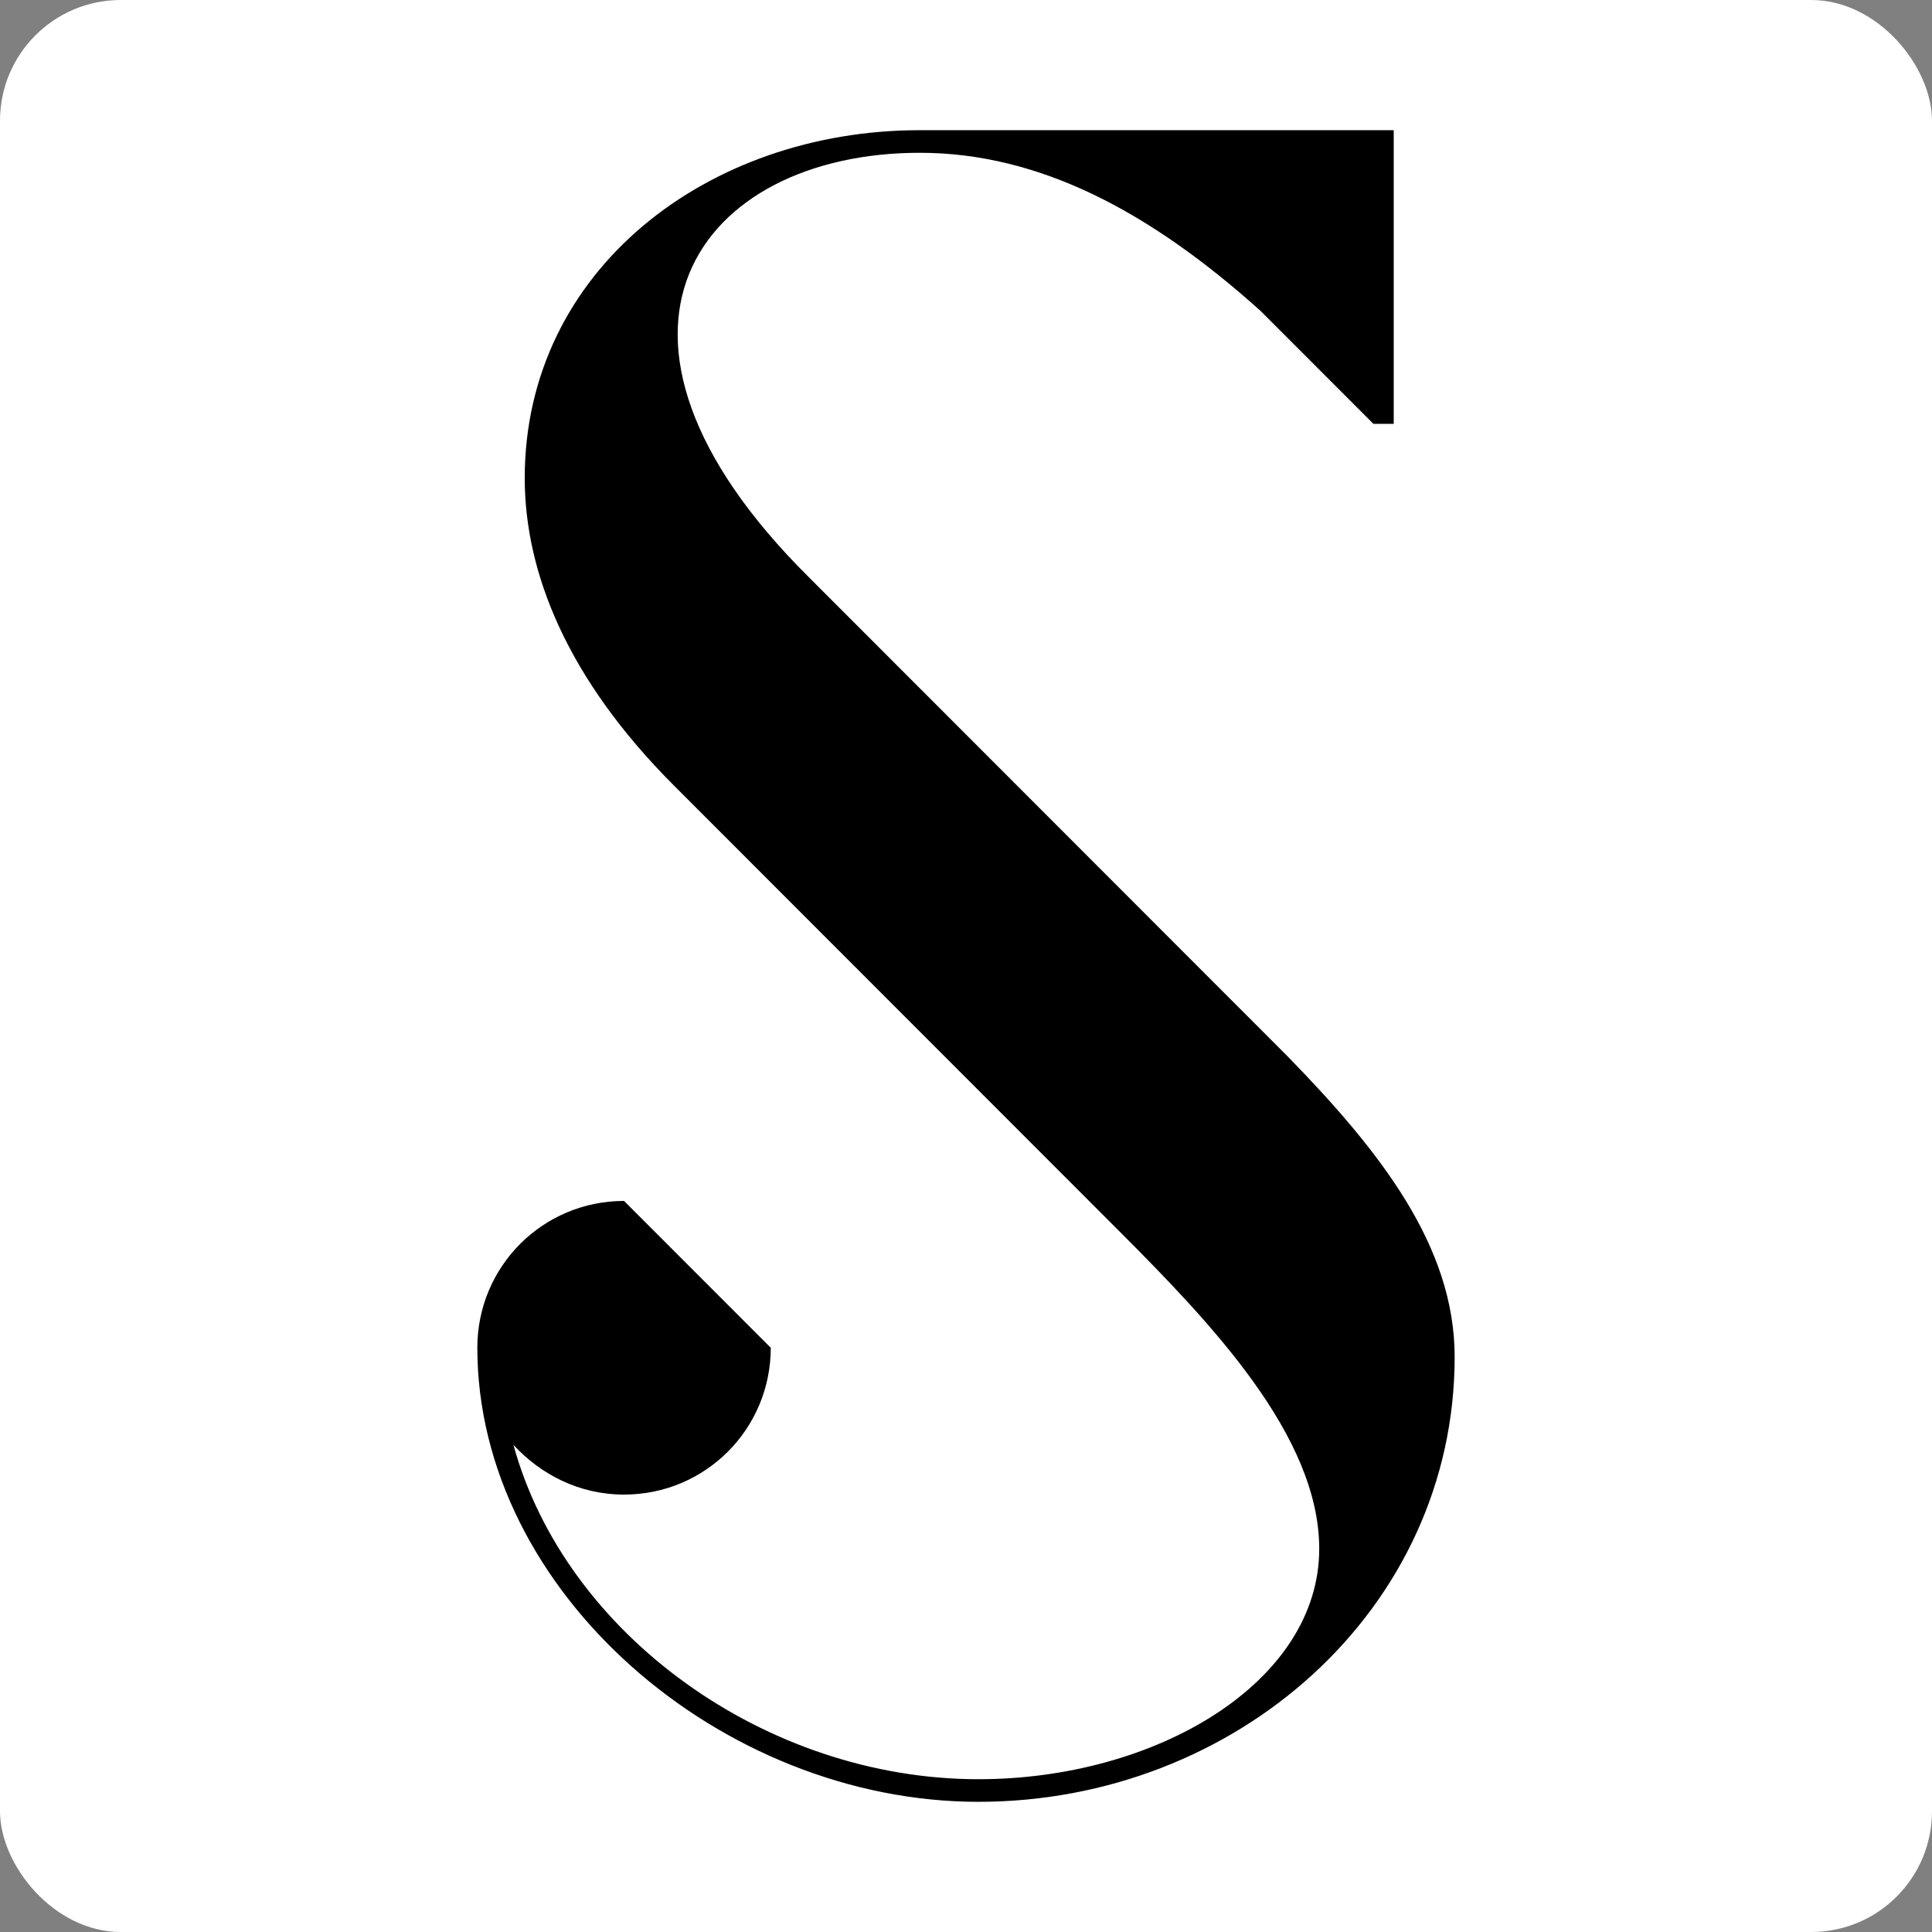
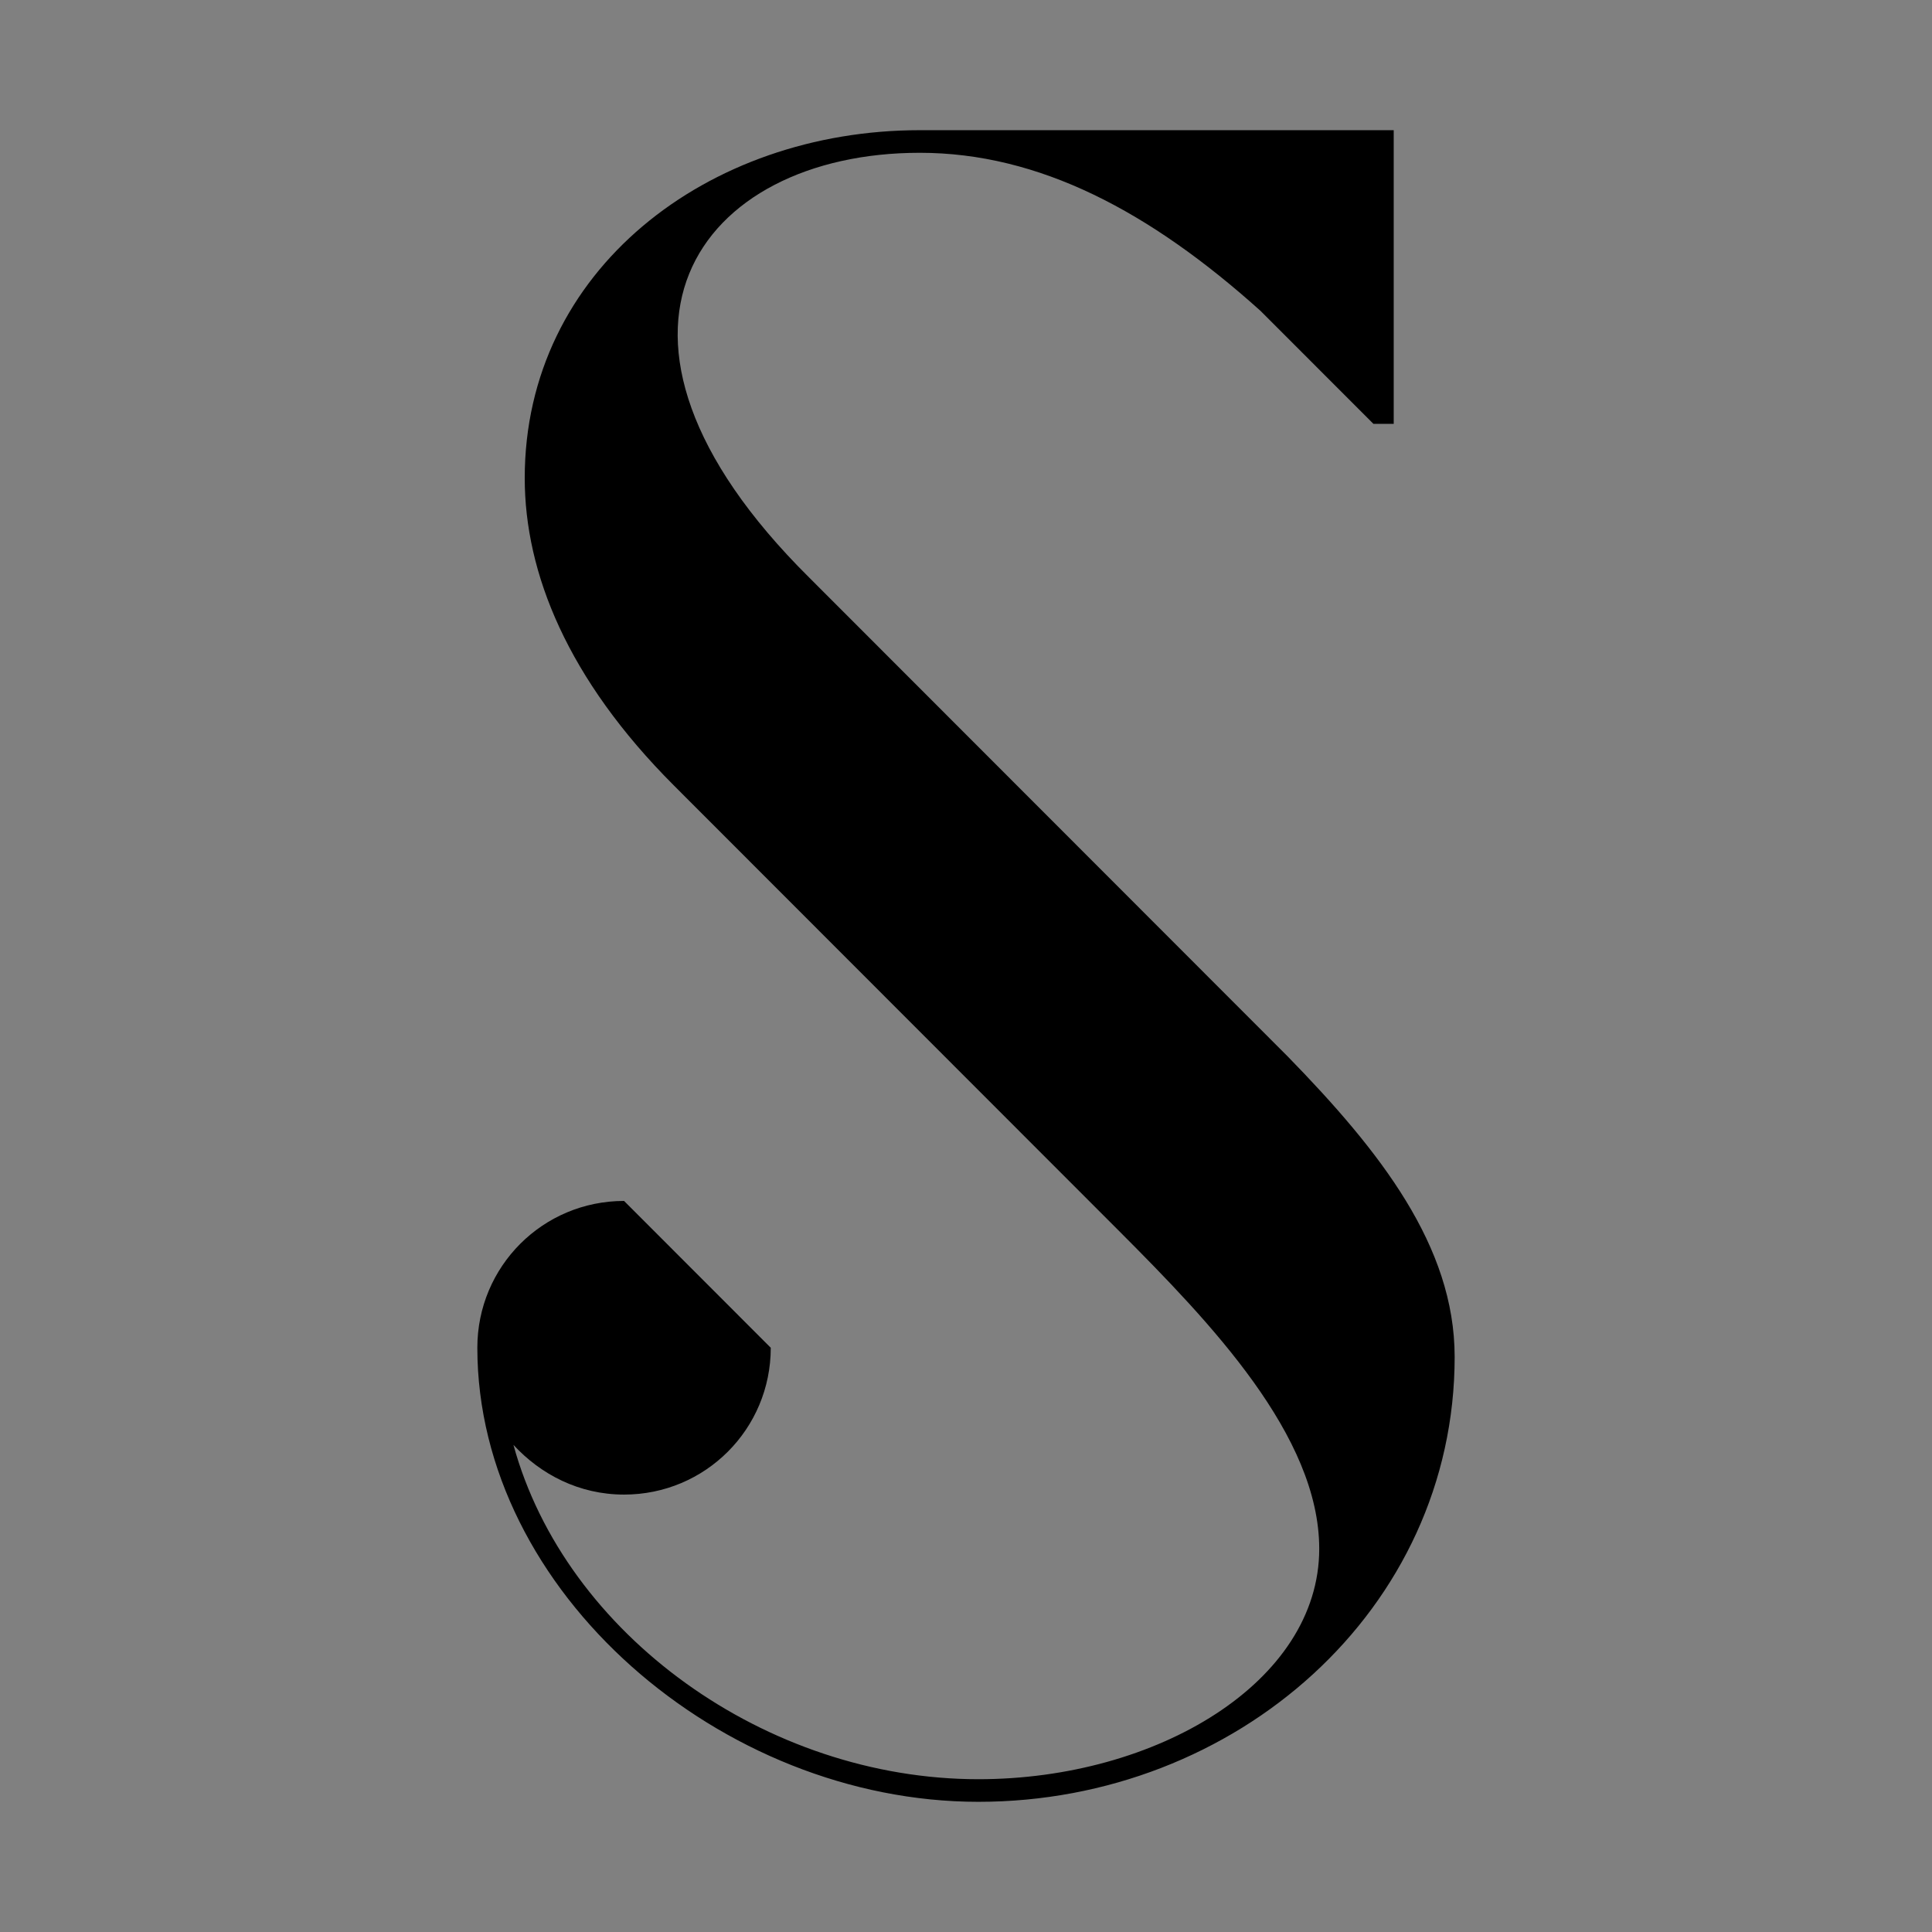
<svg xmlns="http://www.w3.org/2000/svg" id="Layer_1" viewBox="0 0 512 512">
  <rect x="0" y="0" width="512" height="512" fill="#808080" stroke="none" />
-   <rect width="512" height="512" rx="32" ry="32" fill="#fff" />
  <path d="m385.5,359.56c0,67.05-58.02,117.94-126.21,117.94s-132.79-55.67-132.79-120.33c0-21.56,17.35-38.91,38.88-38.91l38.88,38.91c0,21.55-17.35,38.91-38.88,38.91-11.97,0-22.13-5.39-29.31-13.17,13.76,50.29,66.99,88.6,123.22,88.6,47.25,0,90.32-25.74,90.32-61.06,0-29.93-28.71-59.86-53.23-84.41l-117.84-117.93c-28.12-28.14-39.48-56.27-39.48-81.42,0-55.08,48.45-92.19,104.68-92.19h125.61v77.82h-5.38l-29.91-29.93c-29.31-26.34-58.62-41.9-90.32-41.9-58.62,0-94.51,47.89-29.31,112.55l126.81,126.91c24.53,25.15,44.26,50.29,44.26,79.62Z" />
</svg>